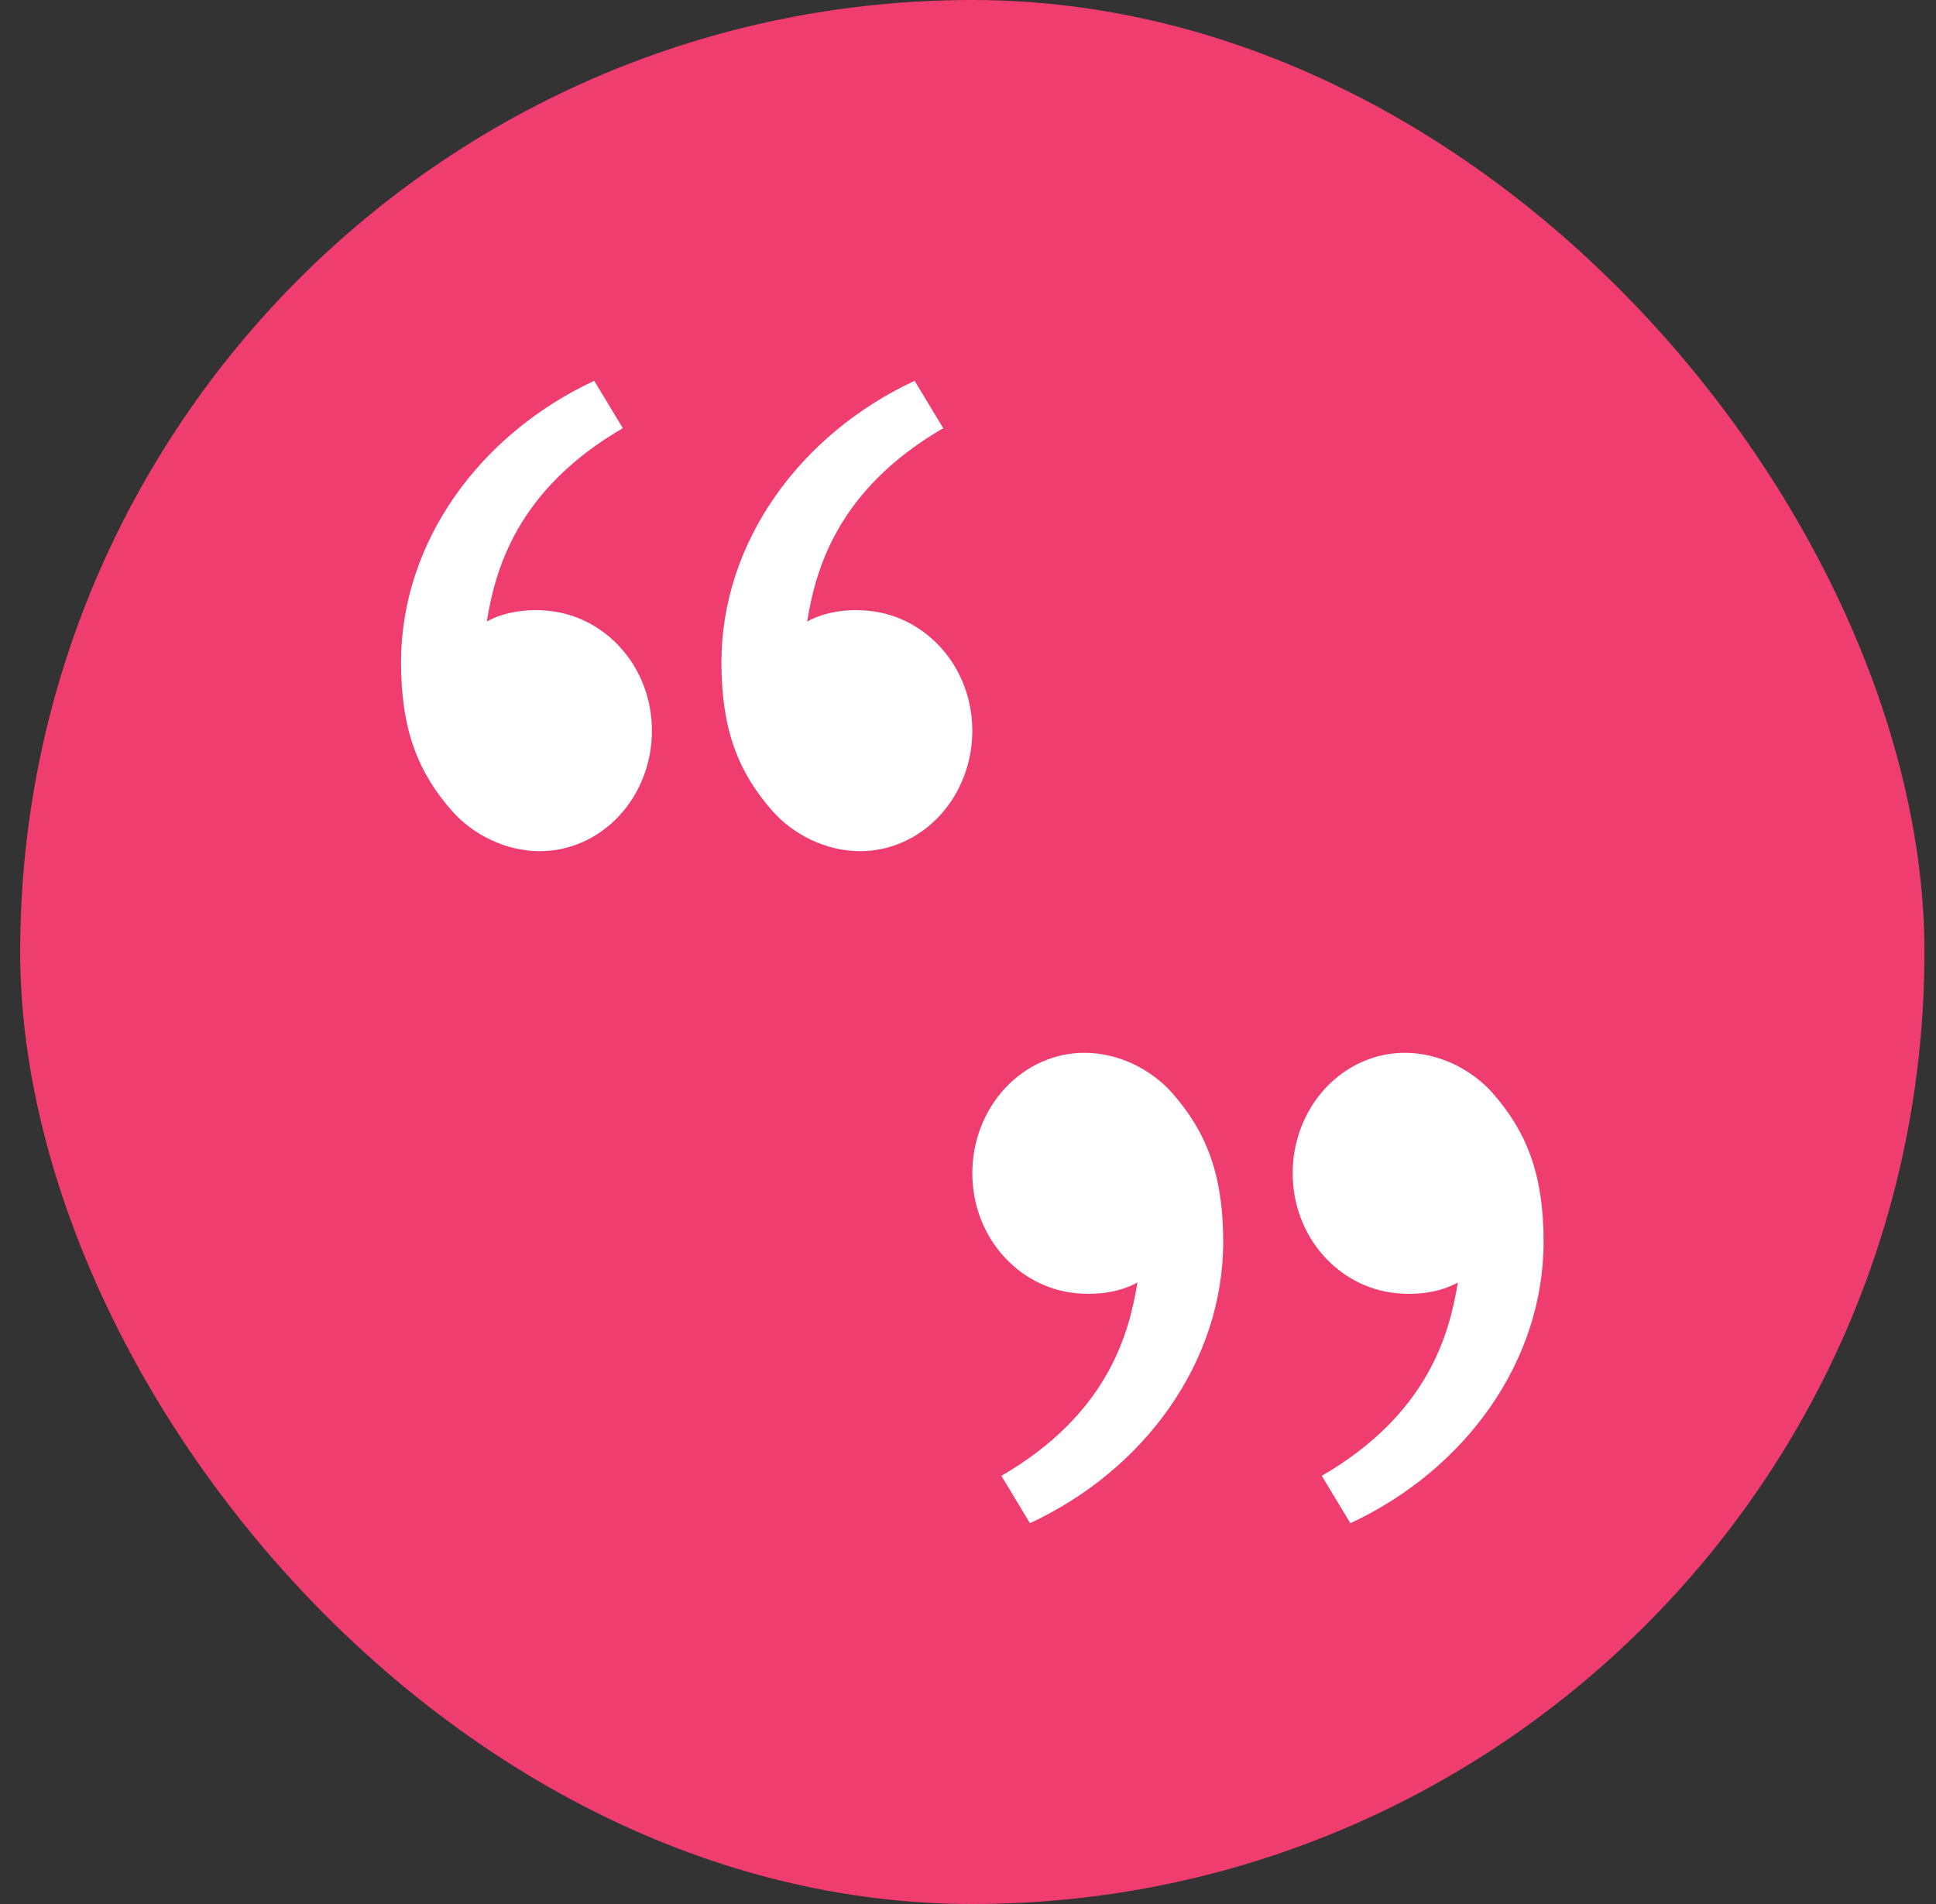
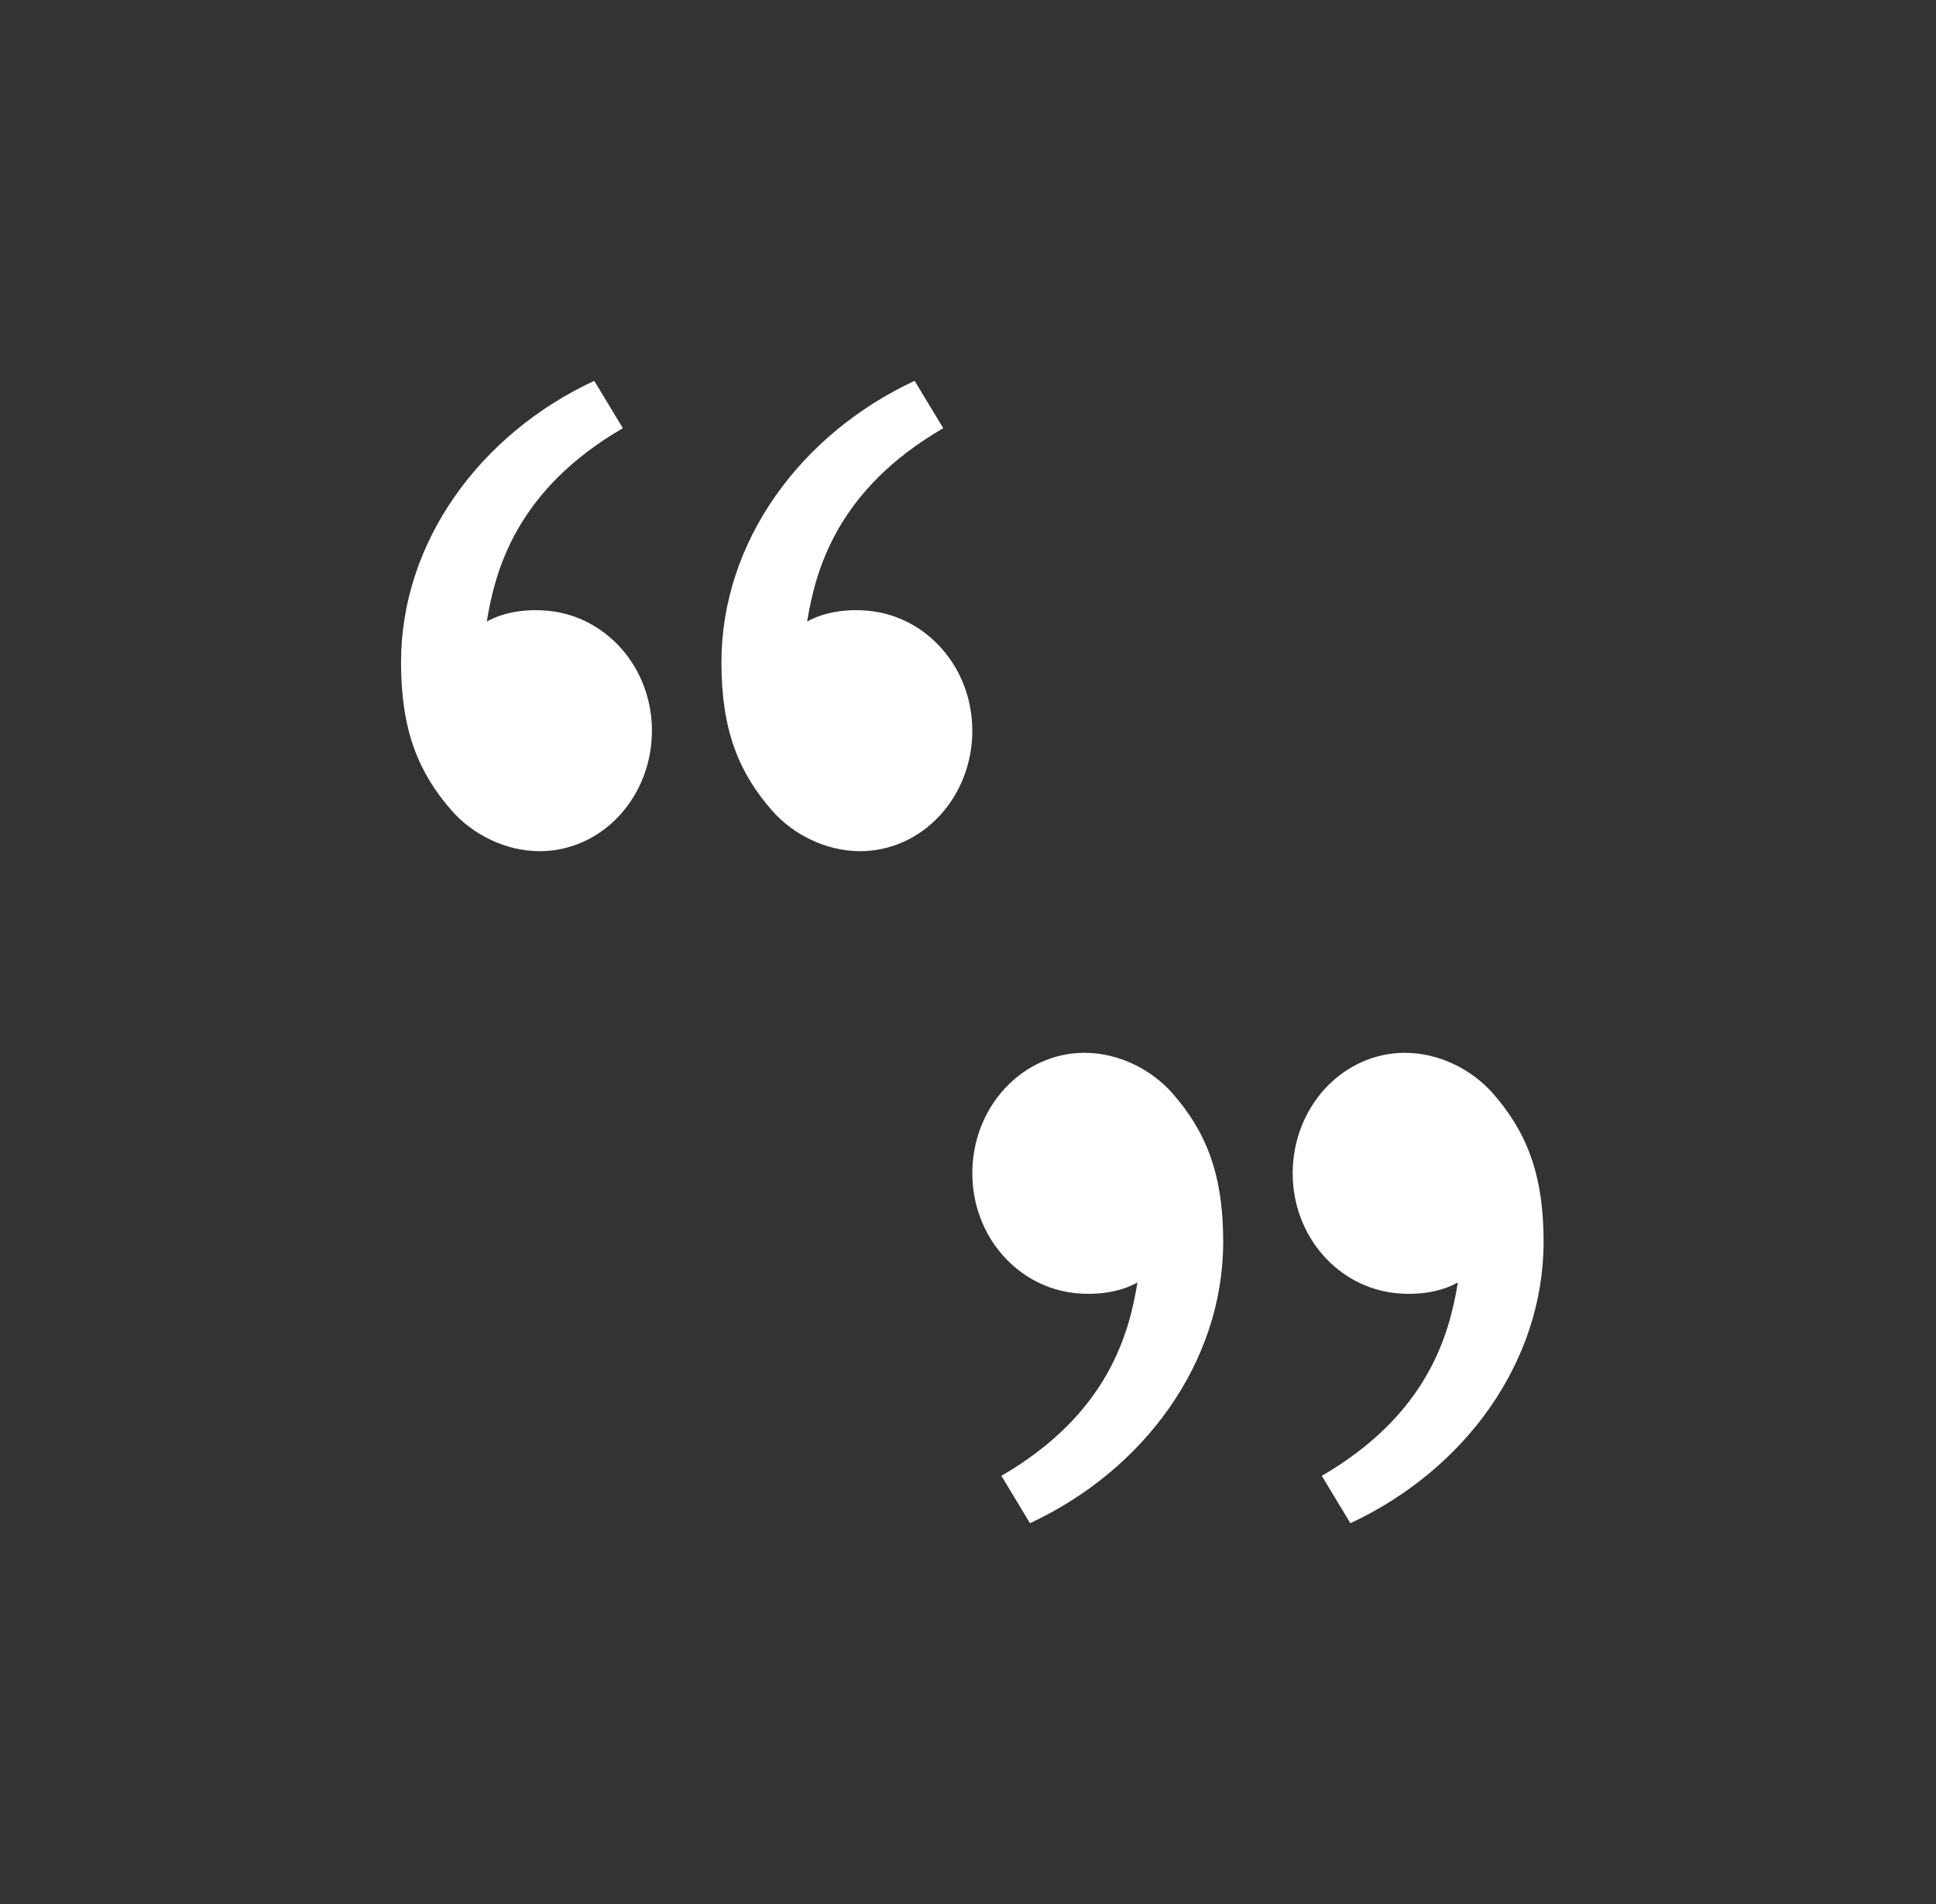
<svg xmlns="http://www.w3.org/2000/svg" width="61" height="60" viewBox="0 0 61 60" fill="none">
  <rect x="0" y="0" width="61" height="60" fill="#333333" stroke="none" />
-   <rect x="0.636" width="60" height="60" rx="30" fill="#F03D70" />
  <path d="M47.038 34.454C48.078 35.64 48.636 36.97 48.636 39.126C48.636 42.919 46.156 46.319 42.549 48L41.647 46.507C45.014 44.551 45.672 42.014 45.935 40.414C45.392 40.716 44.683 40.821 43.987 40.751C42.166 40.57 40.73 38.965 40.73 36.97C40.73 35.964 41.103 34.999 41.765 34.288C42.428 33.576 43.327 33.176 44.264 33.176C45.347 33.176 46.383 33.708 47.038 34.454ZM36.943 34.454C37.983 35.64 38.541 36.97 38.541 39.126C38.541 42.919 36.06 46.319 32.453 48L31.552 46.507C34.919 44.551 35.577 42.014 35.839 40.414C35.297 40.716 34.587 40.821 33.892 40.751C32.071 40.57 30.636 38.965 30.636 36.97C30.636 35.964 31.008 34.999 31.671 34.288C32.334 33.576 33.232 33.176 34.169 33.176C35.253 33.176 36.288 33.708 36.944 34.454H36.943Z" fill="white" />
  <path d="M14.234 25.546C13.194 24.36 12.636 23.03 12.636 20.874C12.636 17.081 15.116 13.681 18.723 12L19.625 13.493C16.258 15.449 15.6 17.986 15.338 19.586C15.88 19.284 16.589 19.179 17.285 19.249C19.106 19.43 20.541 21.035 20.541 23.03C20.541 24.036 20.169 25.001 19.506 25.712C18.844 26.424 17.945 26.823 17.008 26.823C15.925 26.823 14.889 26.293 14.234 25.546ZM24.329 25.546C23.289 24.36 22.731 23.03 22.731 20.874C22.731 17.081 25.211 13.681 28.818 12L29.72 13.493C26.353 15.449 25.695 17.986 25.432 19.586C25.974 19.284 26.684 19.179 27.38 19.249C29.201 19.43 30.636 21.035 30.636 23.03C30.636 24.036 30.264 25.001 29.601 25.712C28.939 26.424 28.04 26.823 27.103 26.823C26.02 26.823 24.984 26.293 24.329 25.546Z" fill="white" />
</svg>